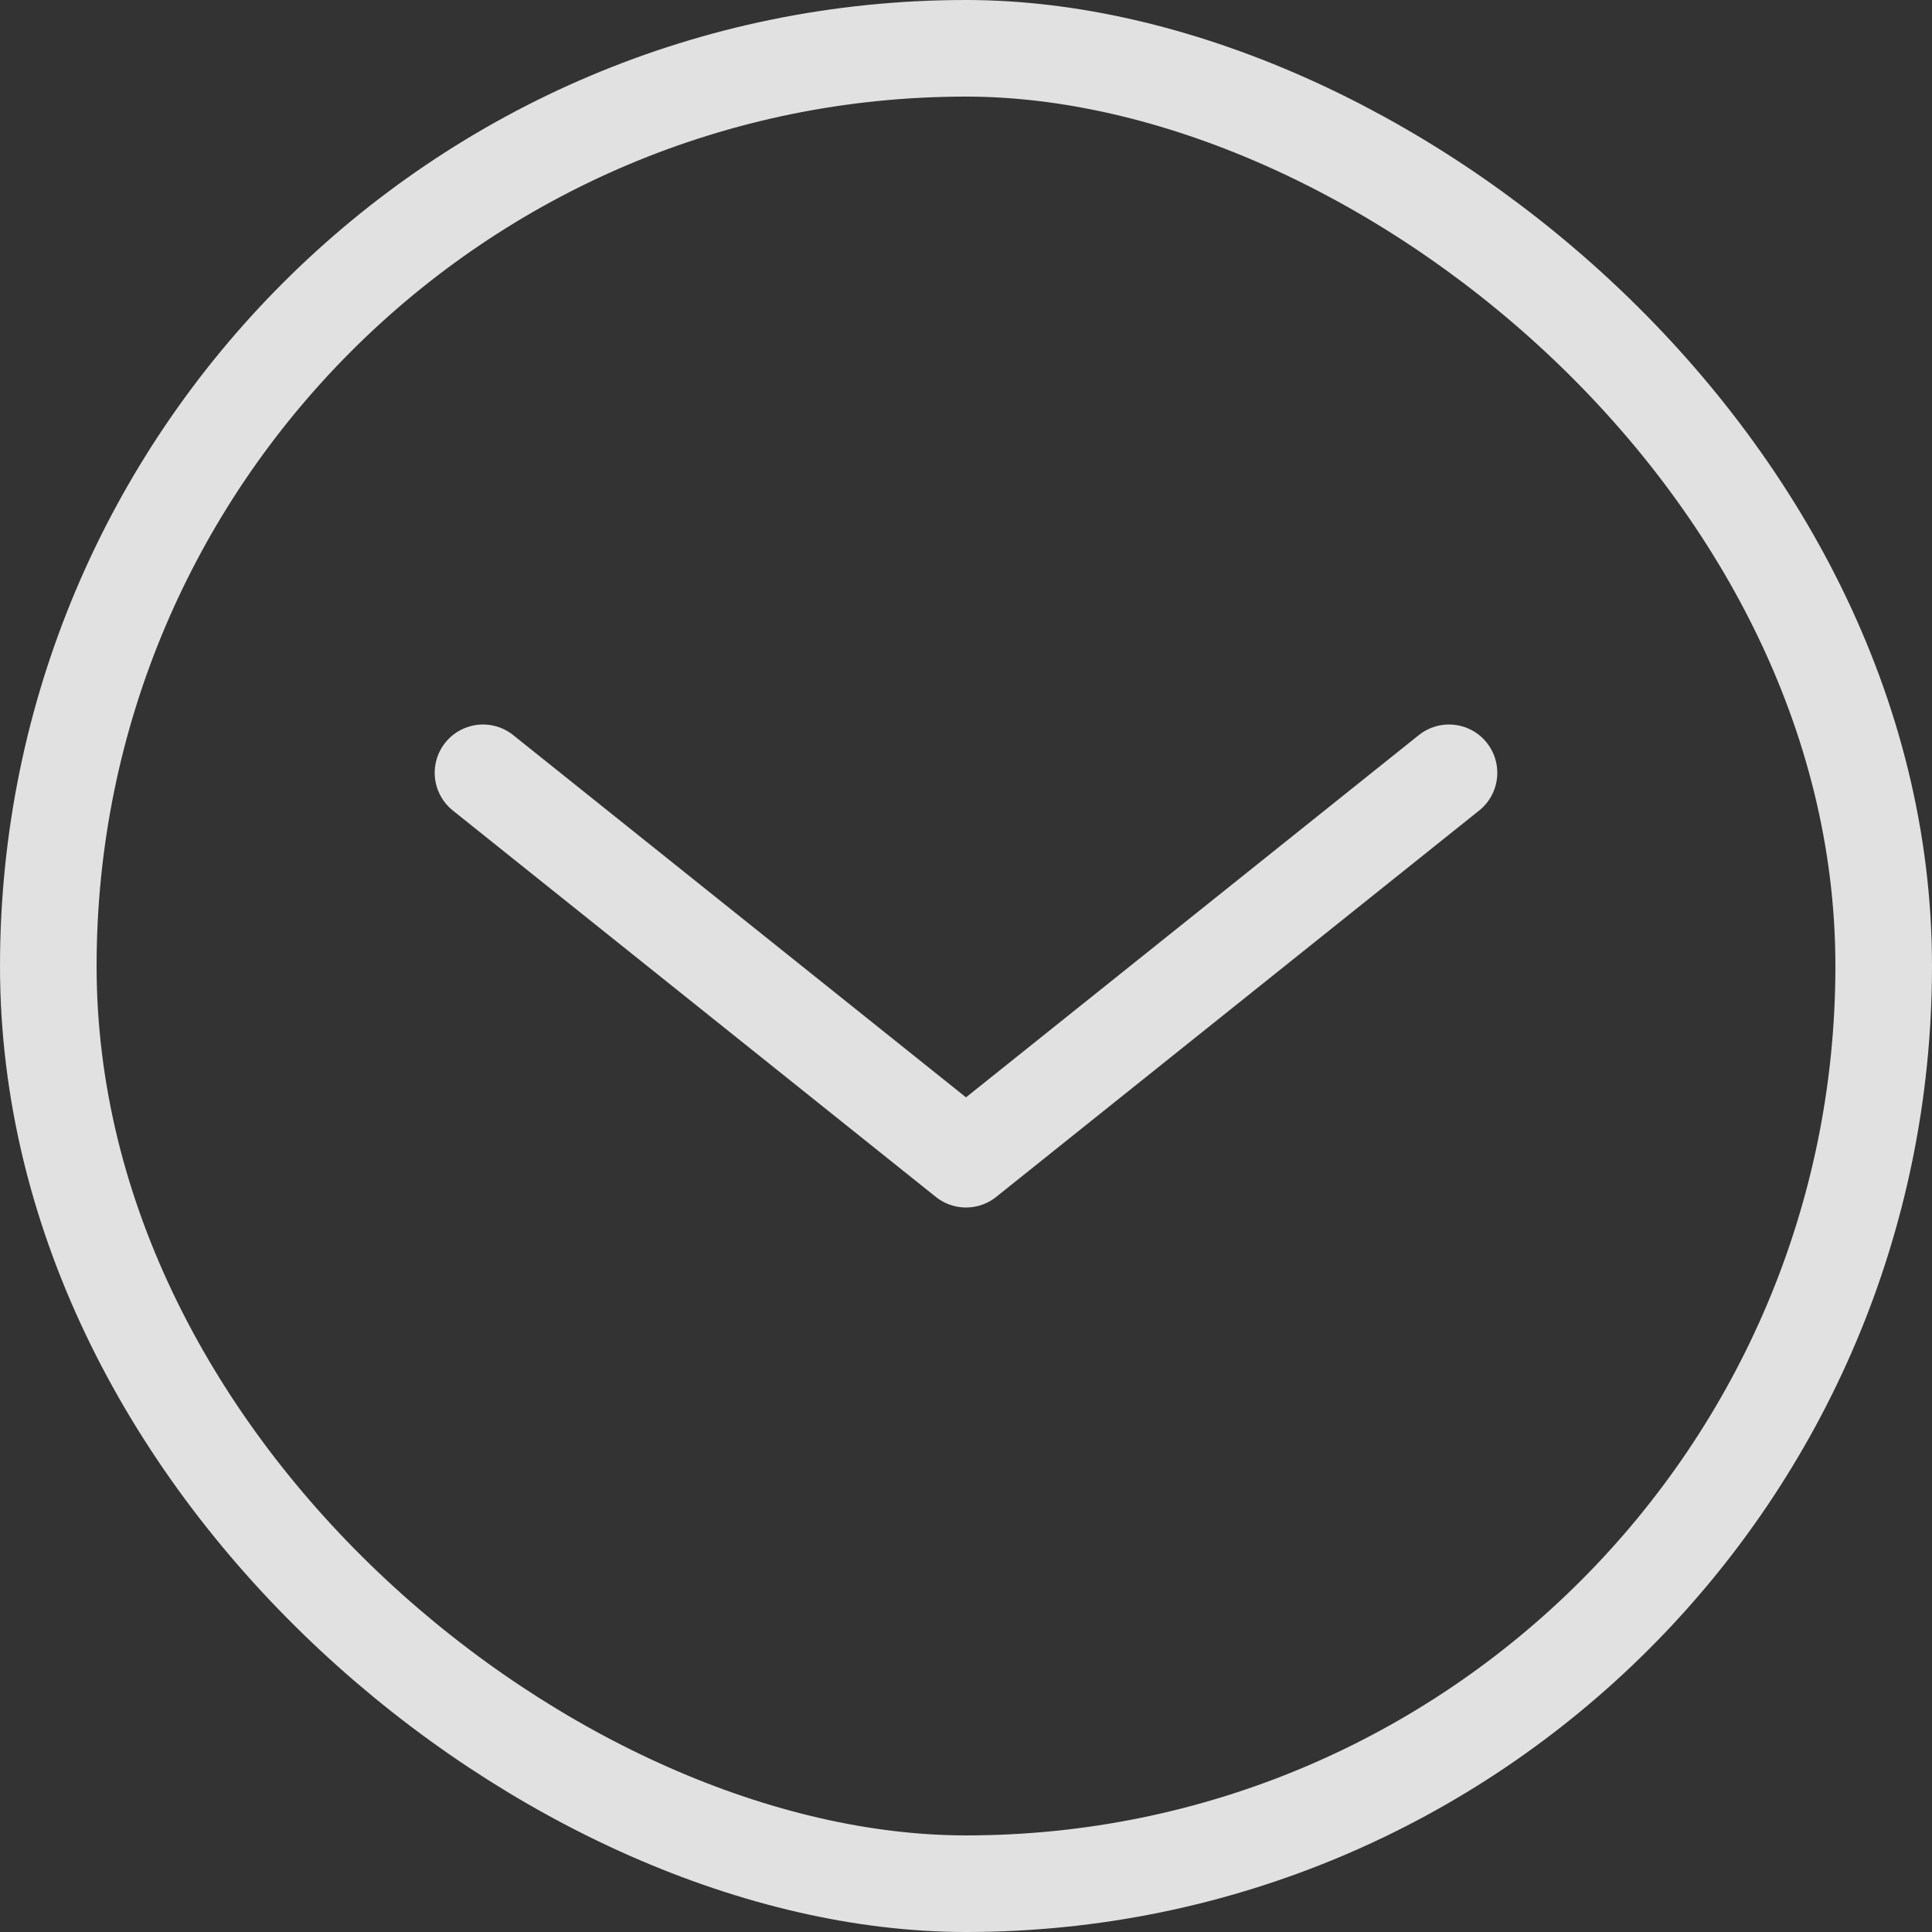
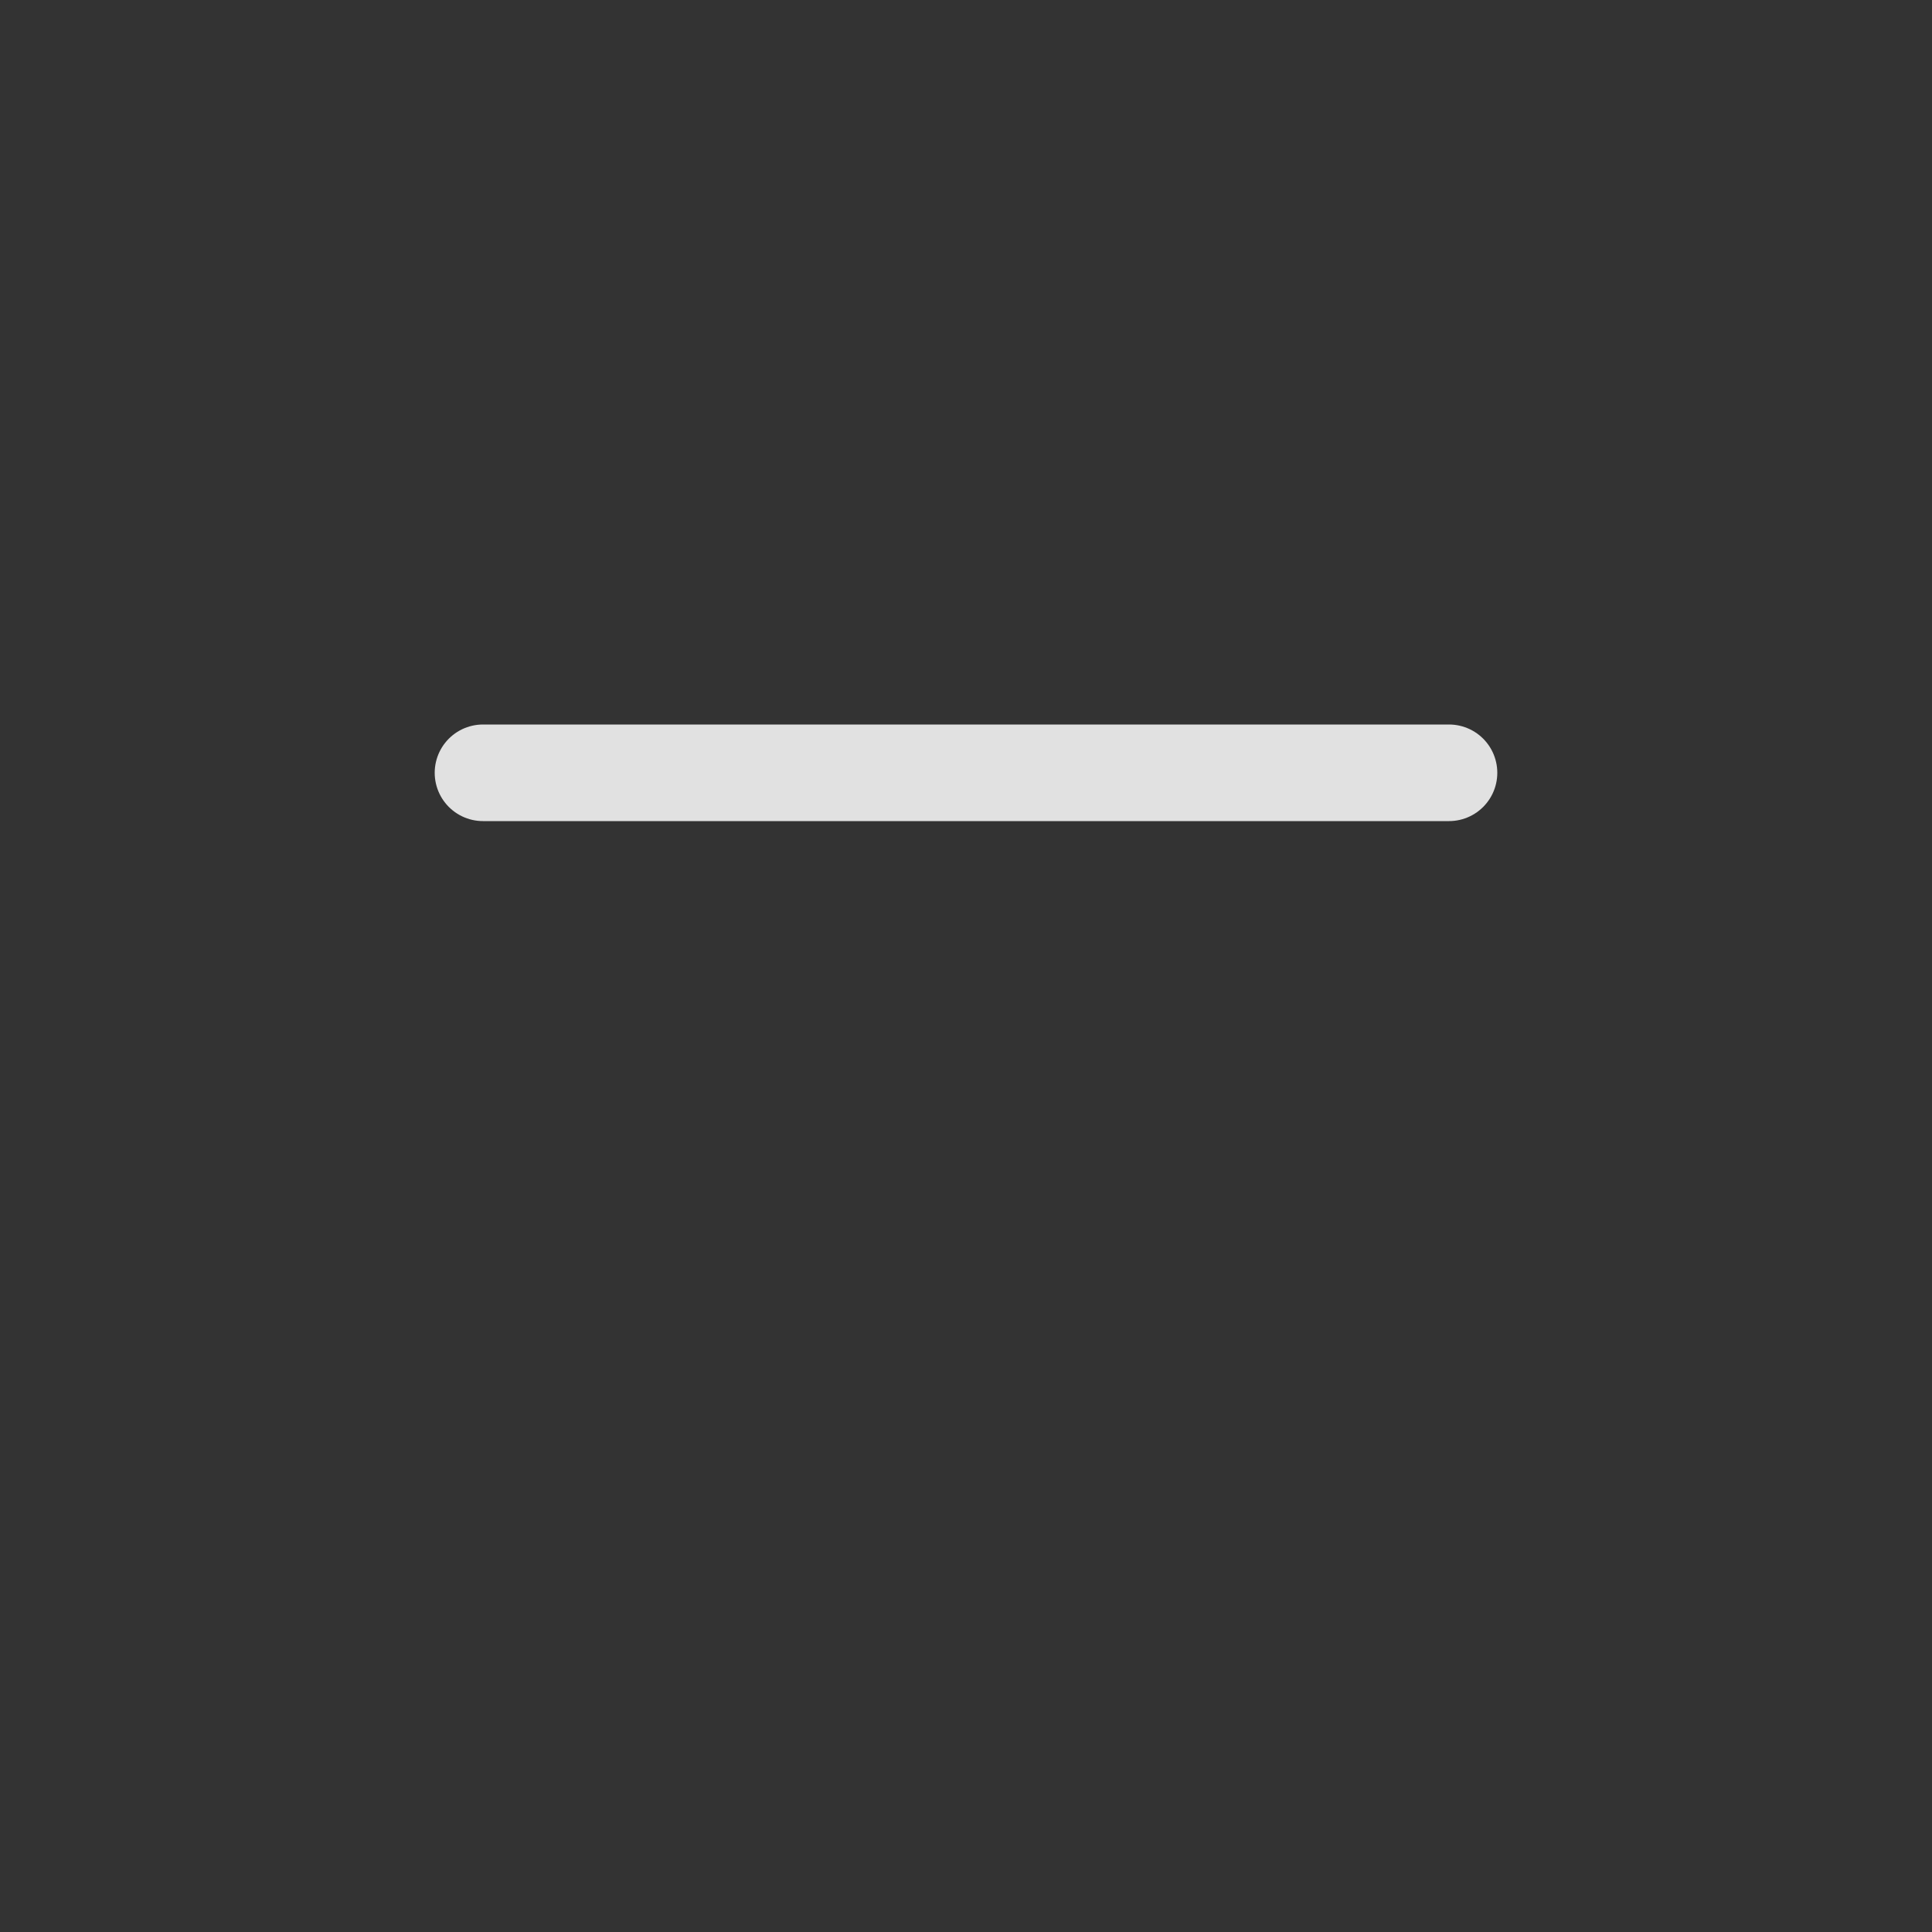
<svg xmlns="http://www.w3.org/2000/svg" width="20" height="20" viewBox="0 0 20 20" fill="none">
  <rect x="0" y="0" width="20" height="20" fill="#333333" stroke="none" />
  <g opacity="0.85">
-     <rect x="-0.5" y="-0.5" width="19" height="19" rx="9.5" transform="matrix(0 -1 -1 0 19 19)" stroke="white" />
-     <path d="M5 8L10 12L15 8" stroke="white" stroke-linecap="round" stroke-linejoin="round" />
+     <path d="M5 8L15 8" stroke="white" stroke-linecap="round" stroke-linejoin="round" />
  </g>
</svg>